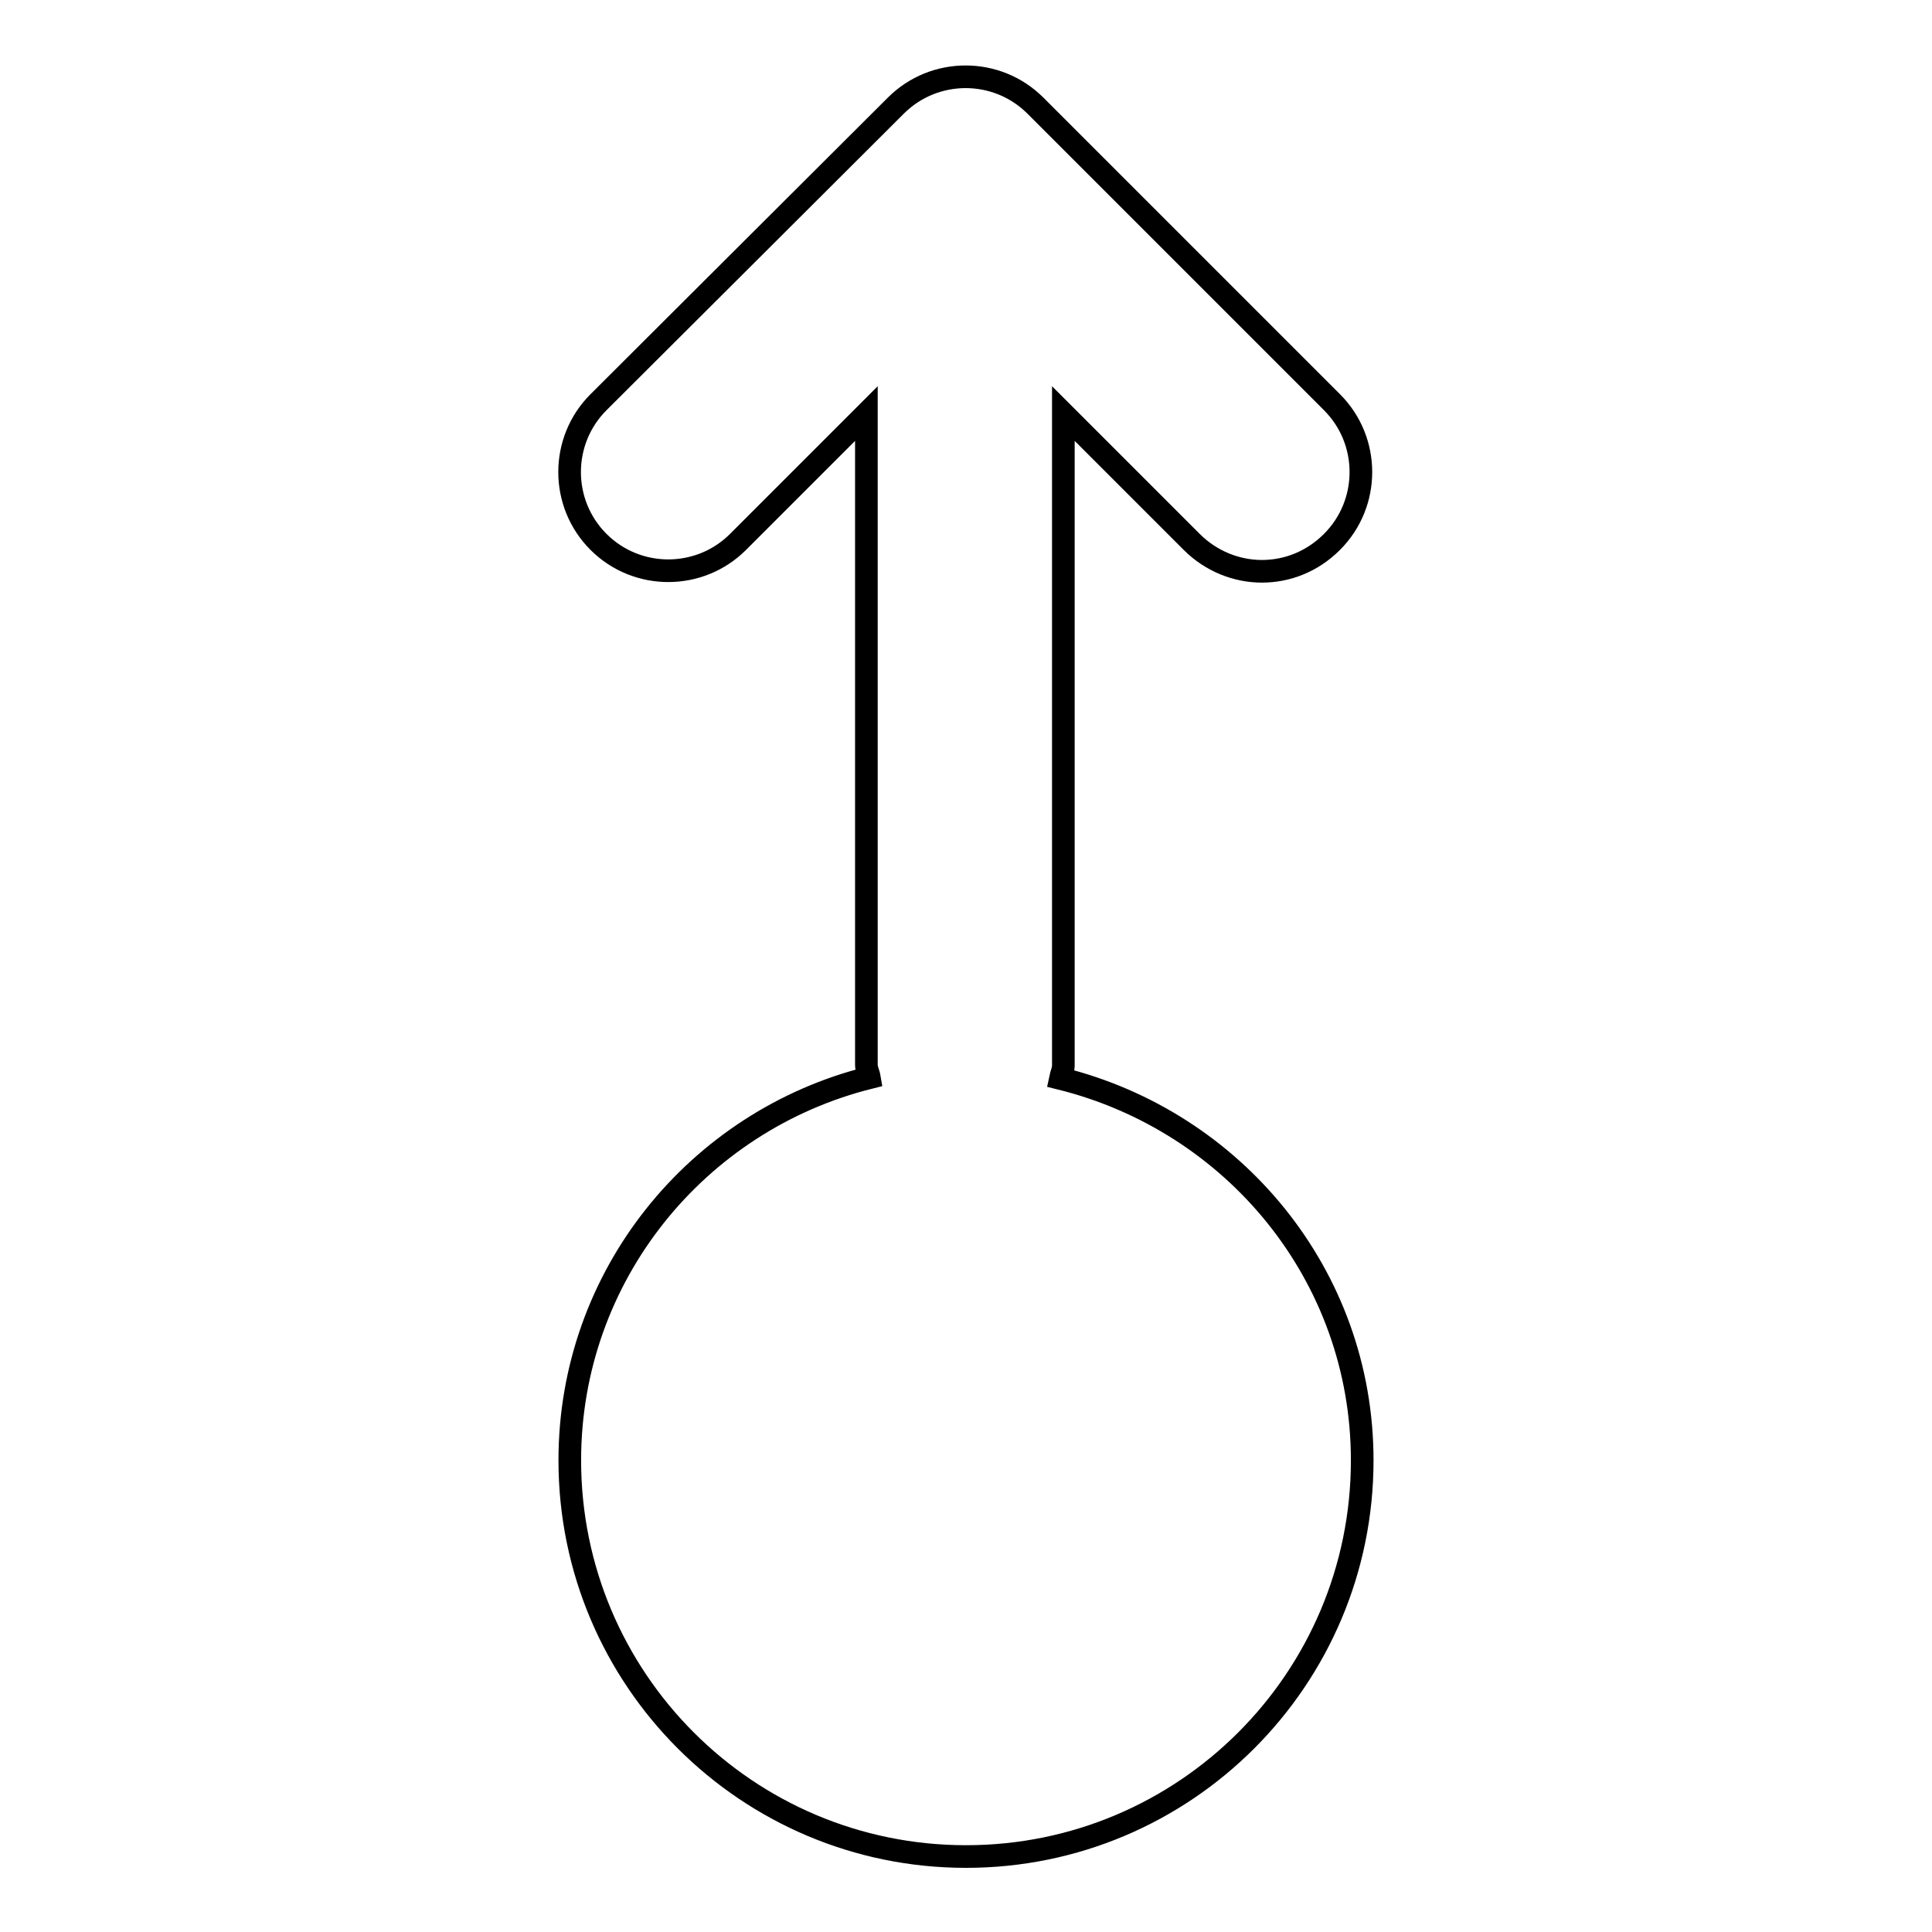
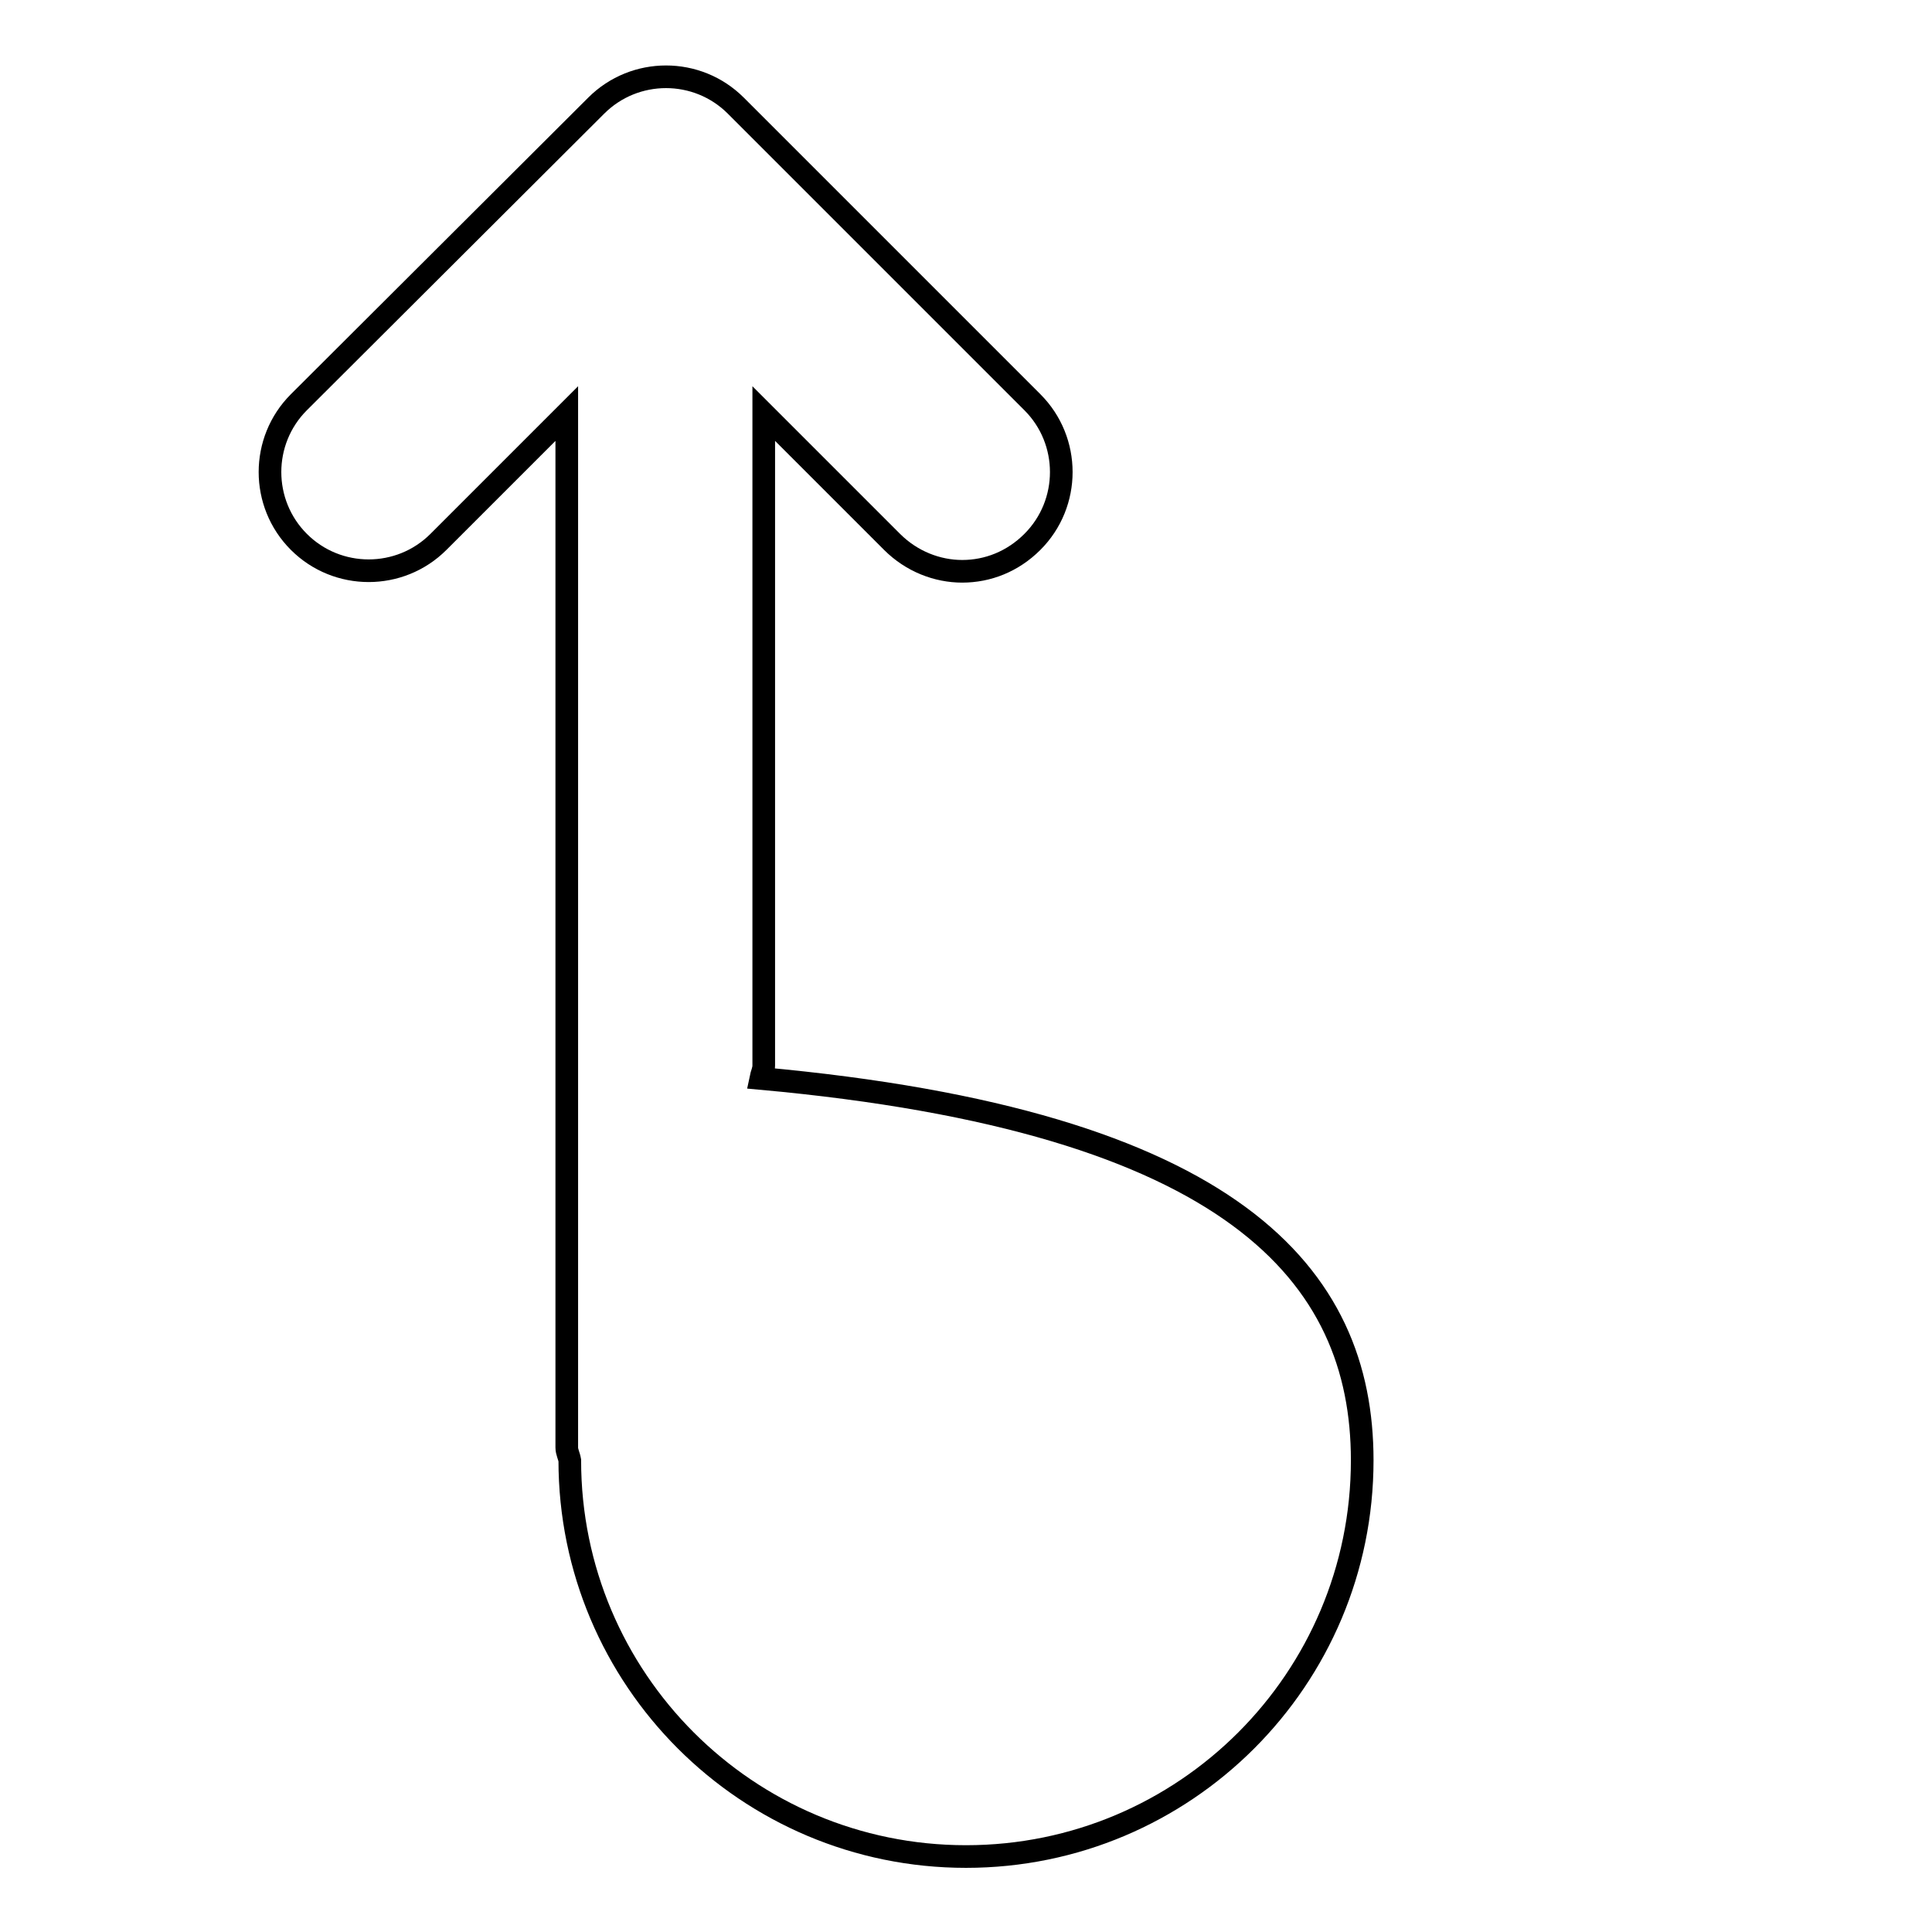
<svg xmlns="http://www.w3.org/2000/svg" version="1.1" x="0px" y="0px" viewBox="0 0 256 256" enable-background="new 0 0 256 256" xml:space="preserve">
  <g>
    <g>
      <g>
-         <path stroke-width="3" fill-opacity="0" stroke="#000000" d="M180.5,193.5c0,29-23.5,52.5-52.5,52.5c-29,0-52.5-23.5-52.5-52.5c0-24.5,16.9-45,39.7-50.7c-0.1-0.6-0.4-1.1-0.4-1.7V54.8l-17,17c-5.1,5.1-13.4,5.1-18.5,0c-5.1-5.1-5.1-13.4,0-18.5l39.4-39.3c5.1-5.1,13.4-5.1,18.5,0l39.3,39.3c5.1,5.1,5.1,13.4,0,18.5c-2.6,2.6-5.9,3.9-9.3,3.9c-3.3,0-6.7-1.3-9.3-3.9l-17-17v86.4c0,0.6-0.3,1.2-0.4,1.7C163.5,148.6,180.5,169,180.5,193.5z" />
+         <path stroke-width="3" fill-opacity="0" stroke="#000000" d="M180.5,193.5c0,29-23.5,52.5-52.5,52.5c-29,0-52.5-23.5-52.5-52.5c-0.1-0.6-0.4-1.1-0.4-1.7V54.8l-17,17c-5.1,5.1-13.4,5.1-18.5,0c-5.1-5.1-5.1-13.4,0-18.5l39.4-39.3c5.1-5.1,13.4-5.1,18.5,0l39.3,39.3c5.1,5.1,5.1,13.4,0,18.5c-2.6,2.6-5.9,3.9-9.3,3.9c-3.3,0-6.7-1.3-9.3-3.9l-17-17v86.4c0,0.6-0.3,1.2-0.4,1.7C163.5,148.6,180.5,169,180.5,193.5z" />
      </g>
      <g />
      <g />
      <g />
      <g />
      <g />
      <g />
      <g />
      <g />
      <g />
      <g />
      <g />
      <g />
      <g />
      <g />
      <g />
    </g>
  </g>
</svg>